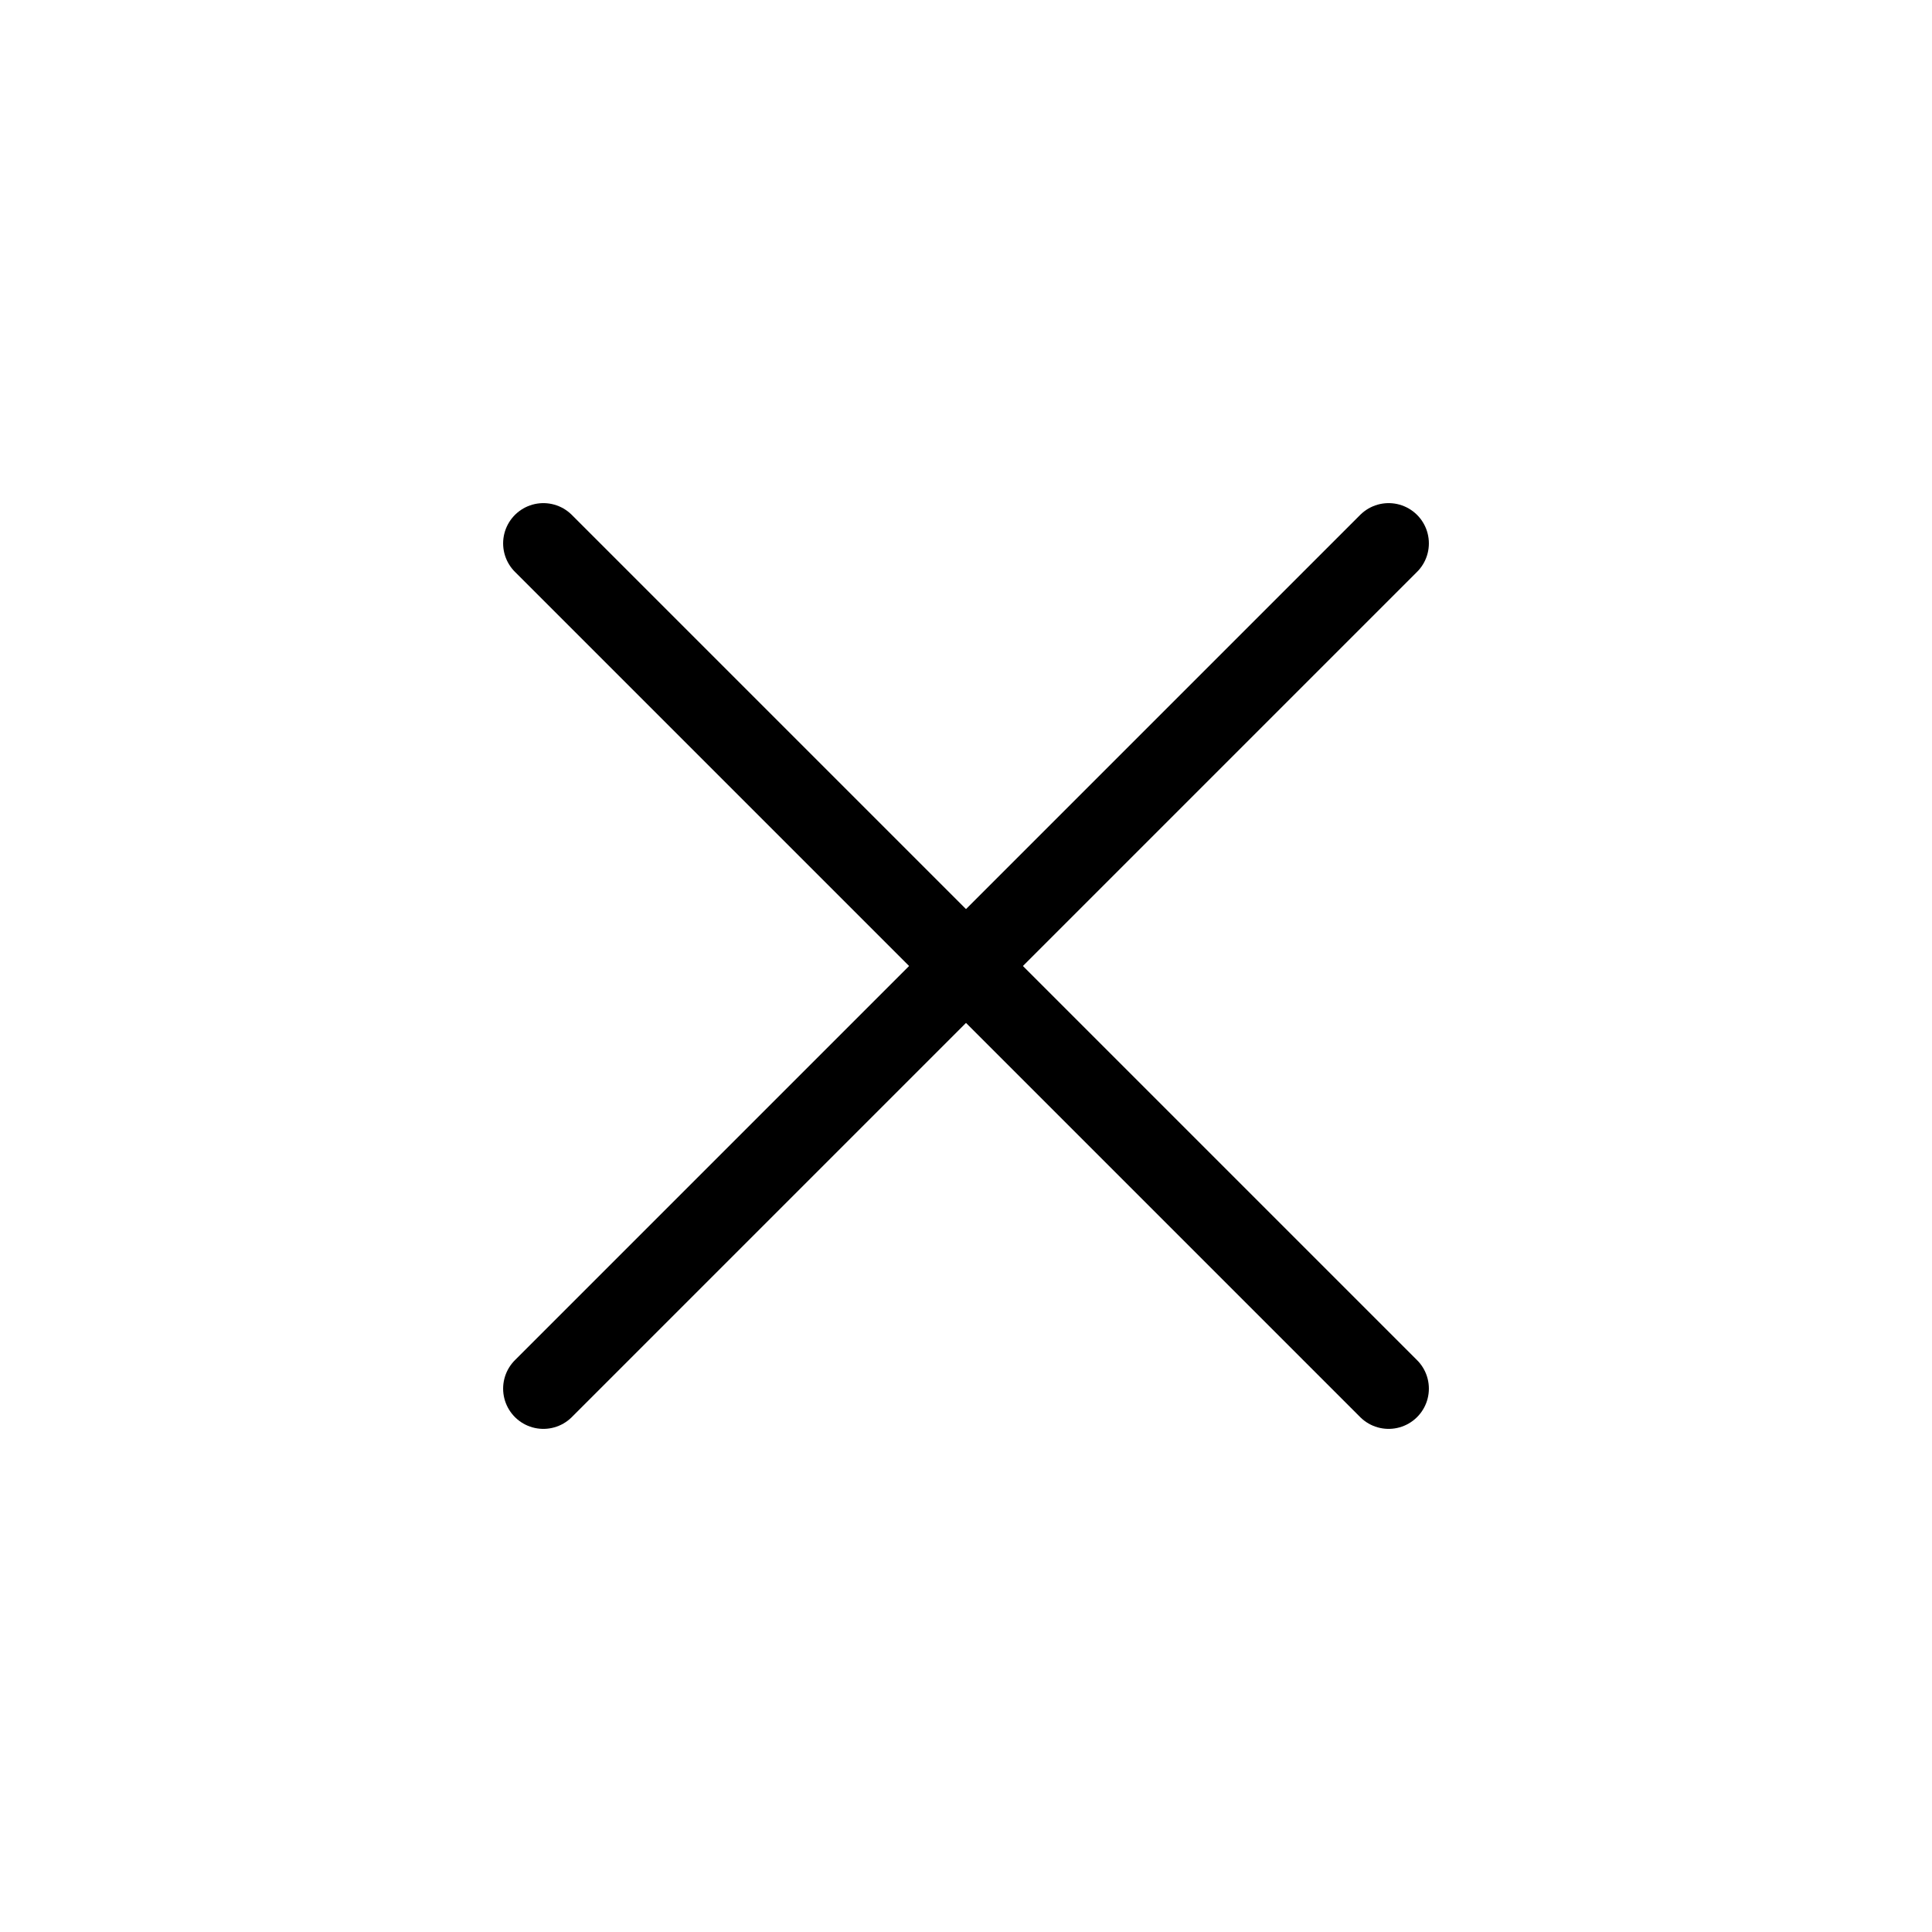
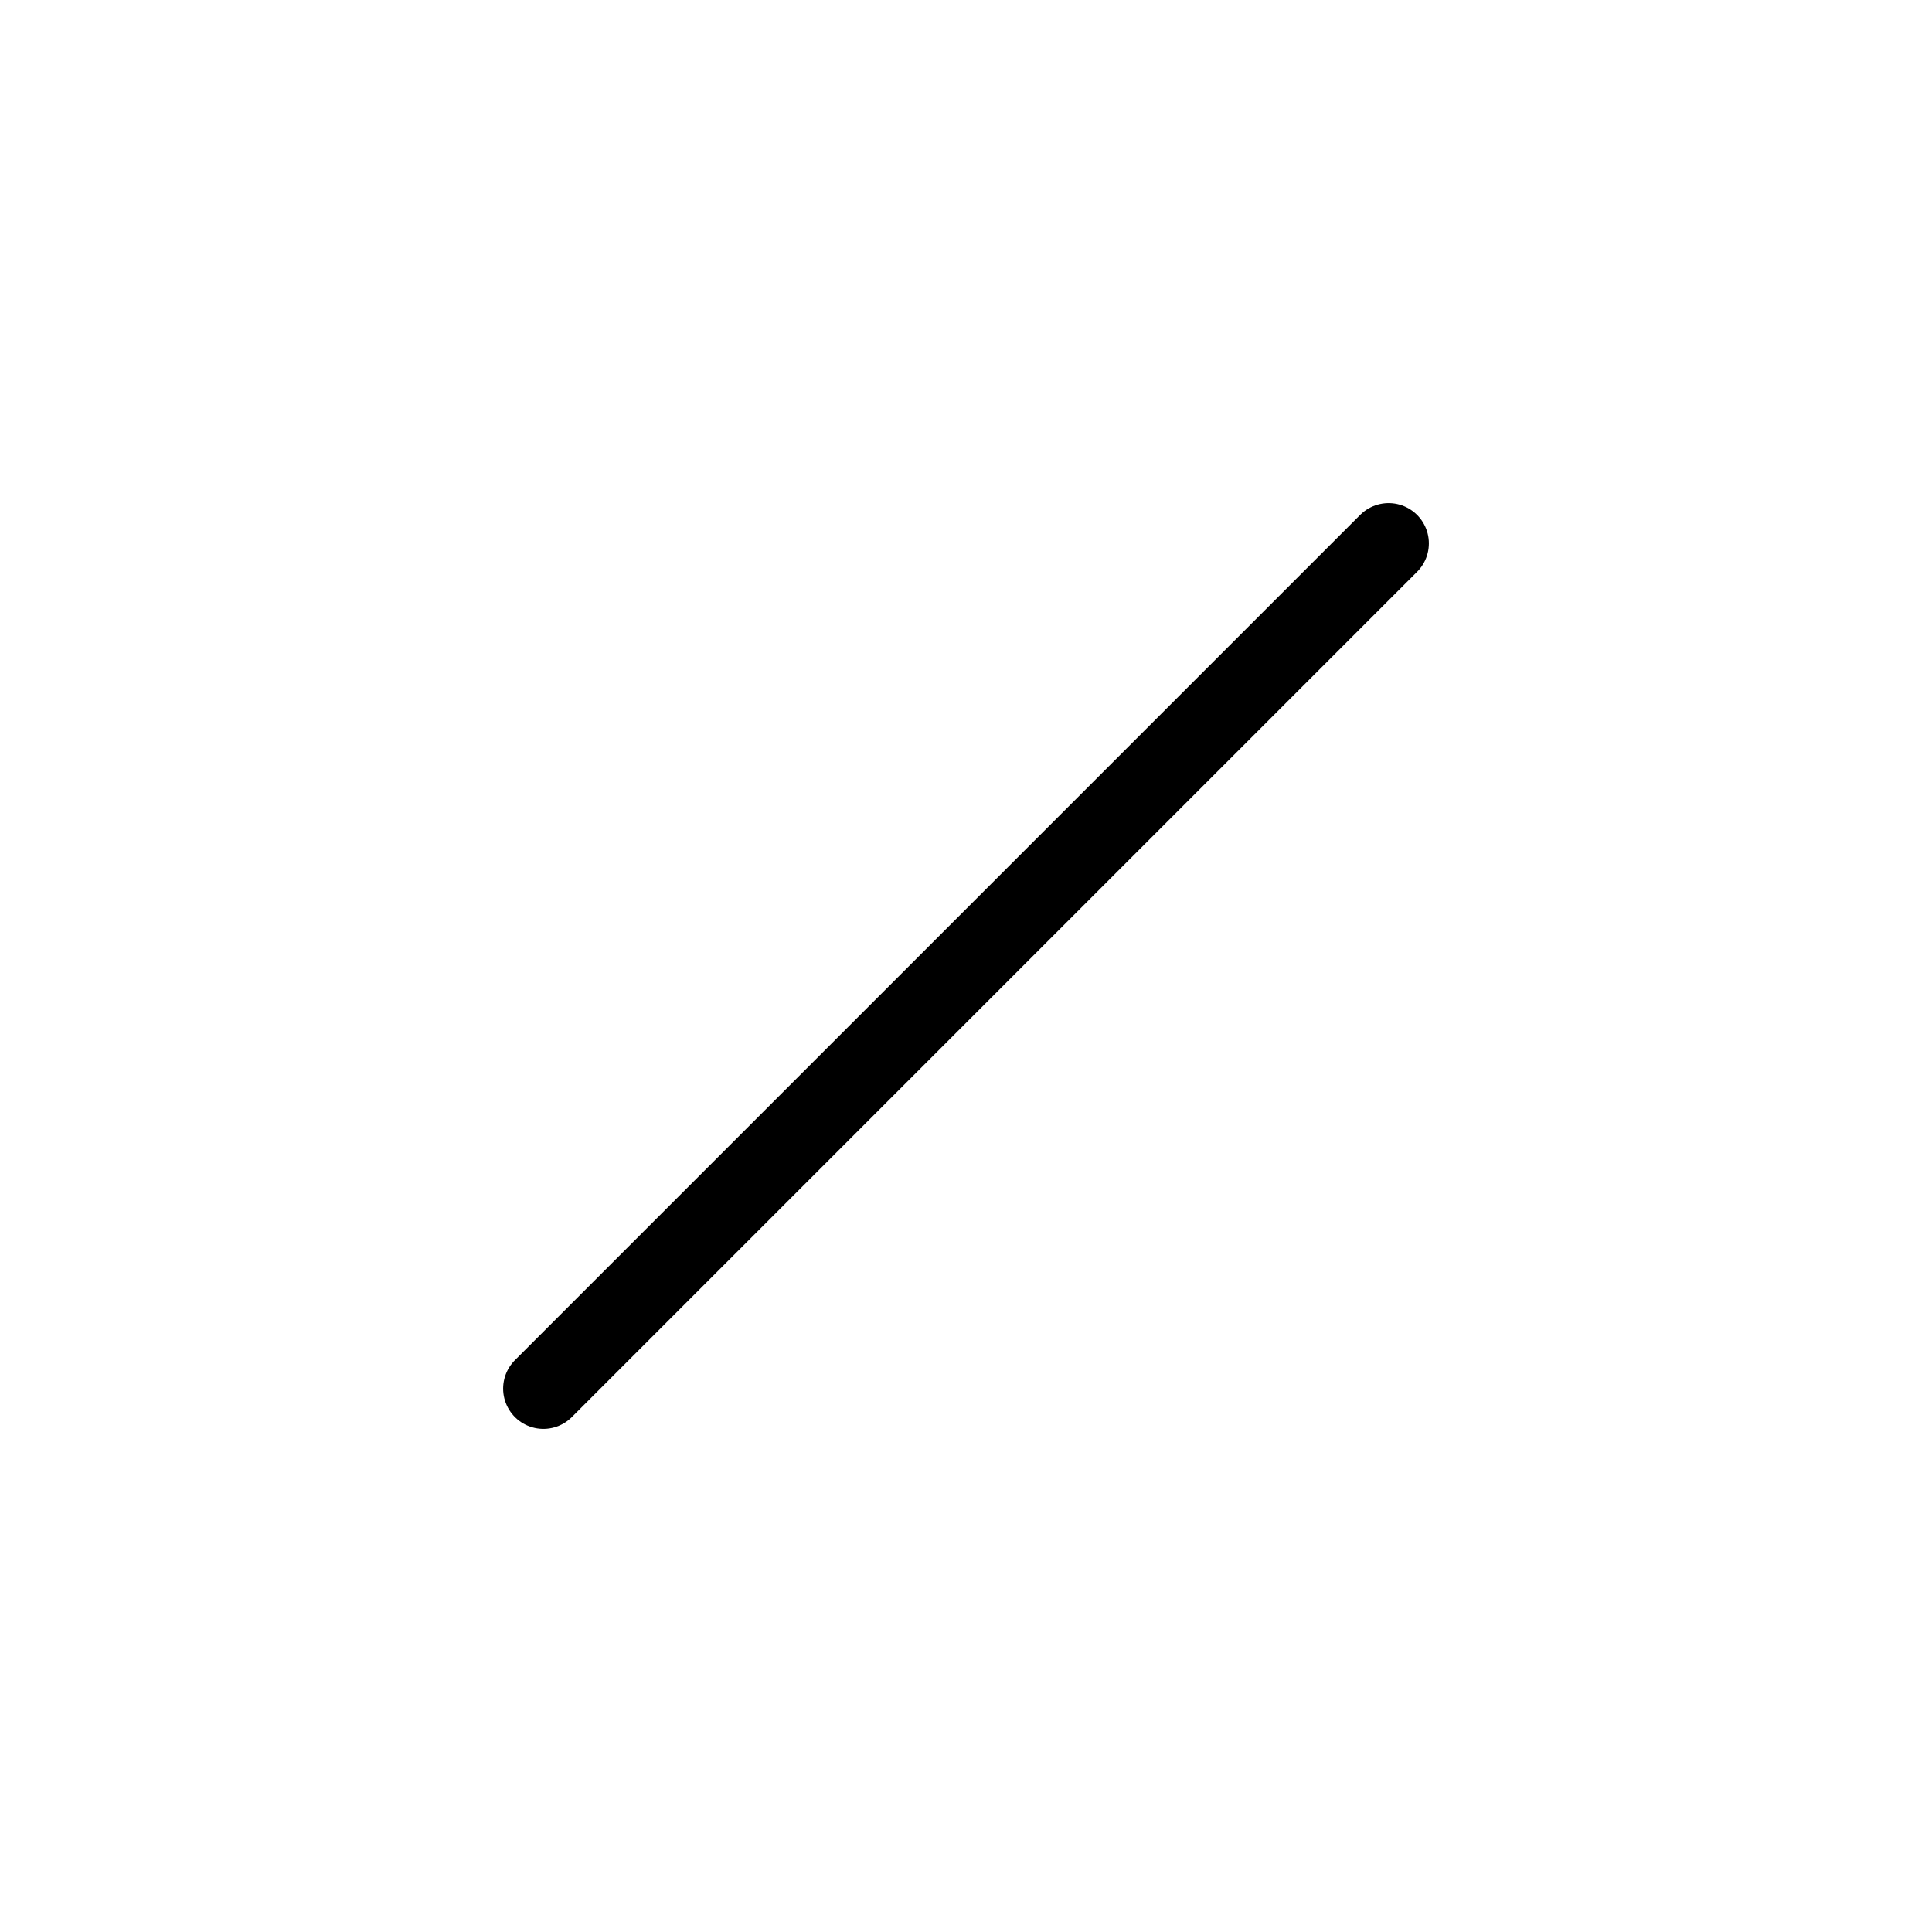
<svg xmlns="http://www.w3.org/2000/svg" width="24" height="24" viewBox="0 0 24 24" fill="none">
  <g id="icons / close-outline">
-     <path id="Vector" d="M17.25 17.25L6.75 6.75" stroke="black" stroke-linecap="round" stroke-linejoin="round" />
    <path id="Vector_2" d="M17.25 6.75L6.75 17.25" stroke="black" stroke-linecap="round" stroke-linejoin="round" />
  </g>
</svg>